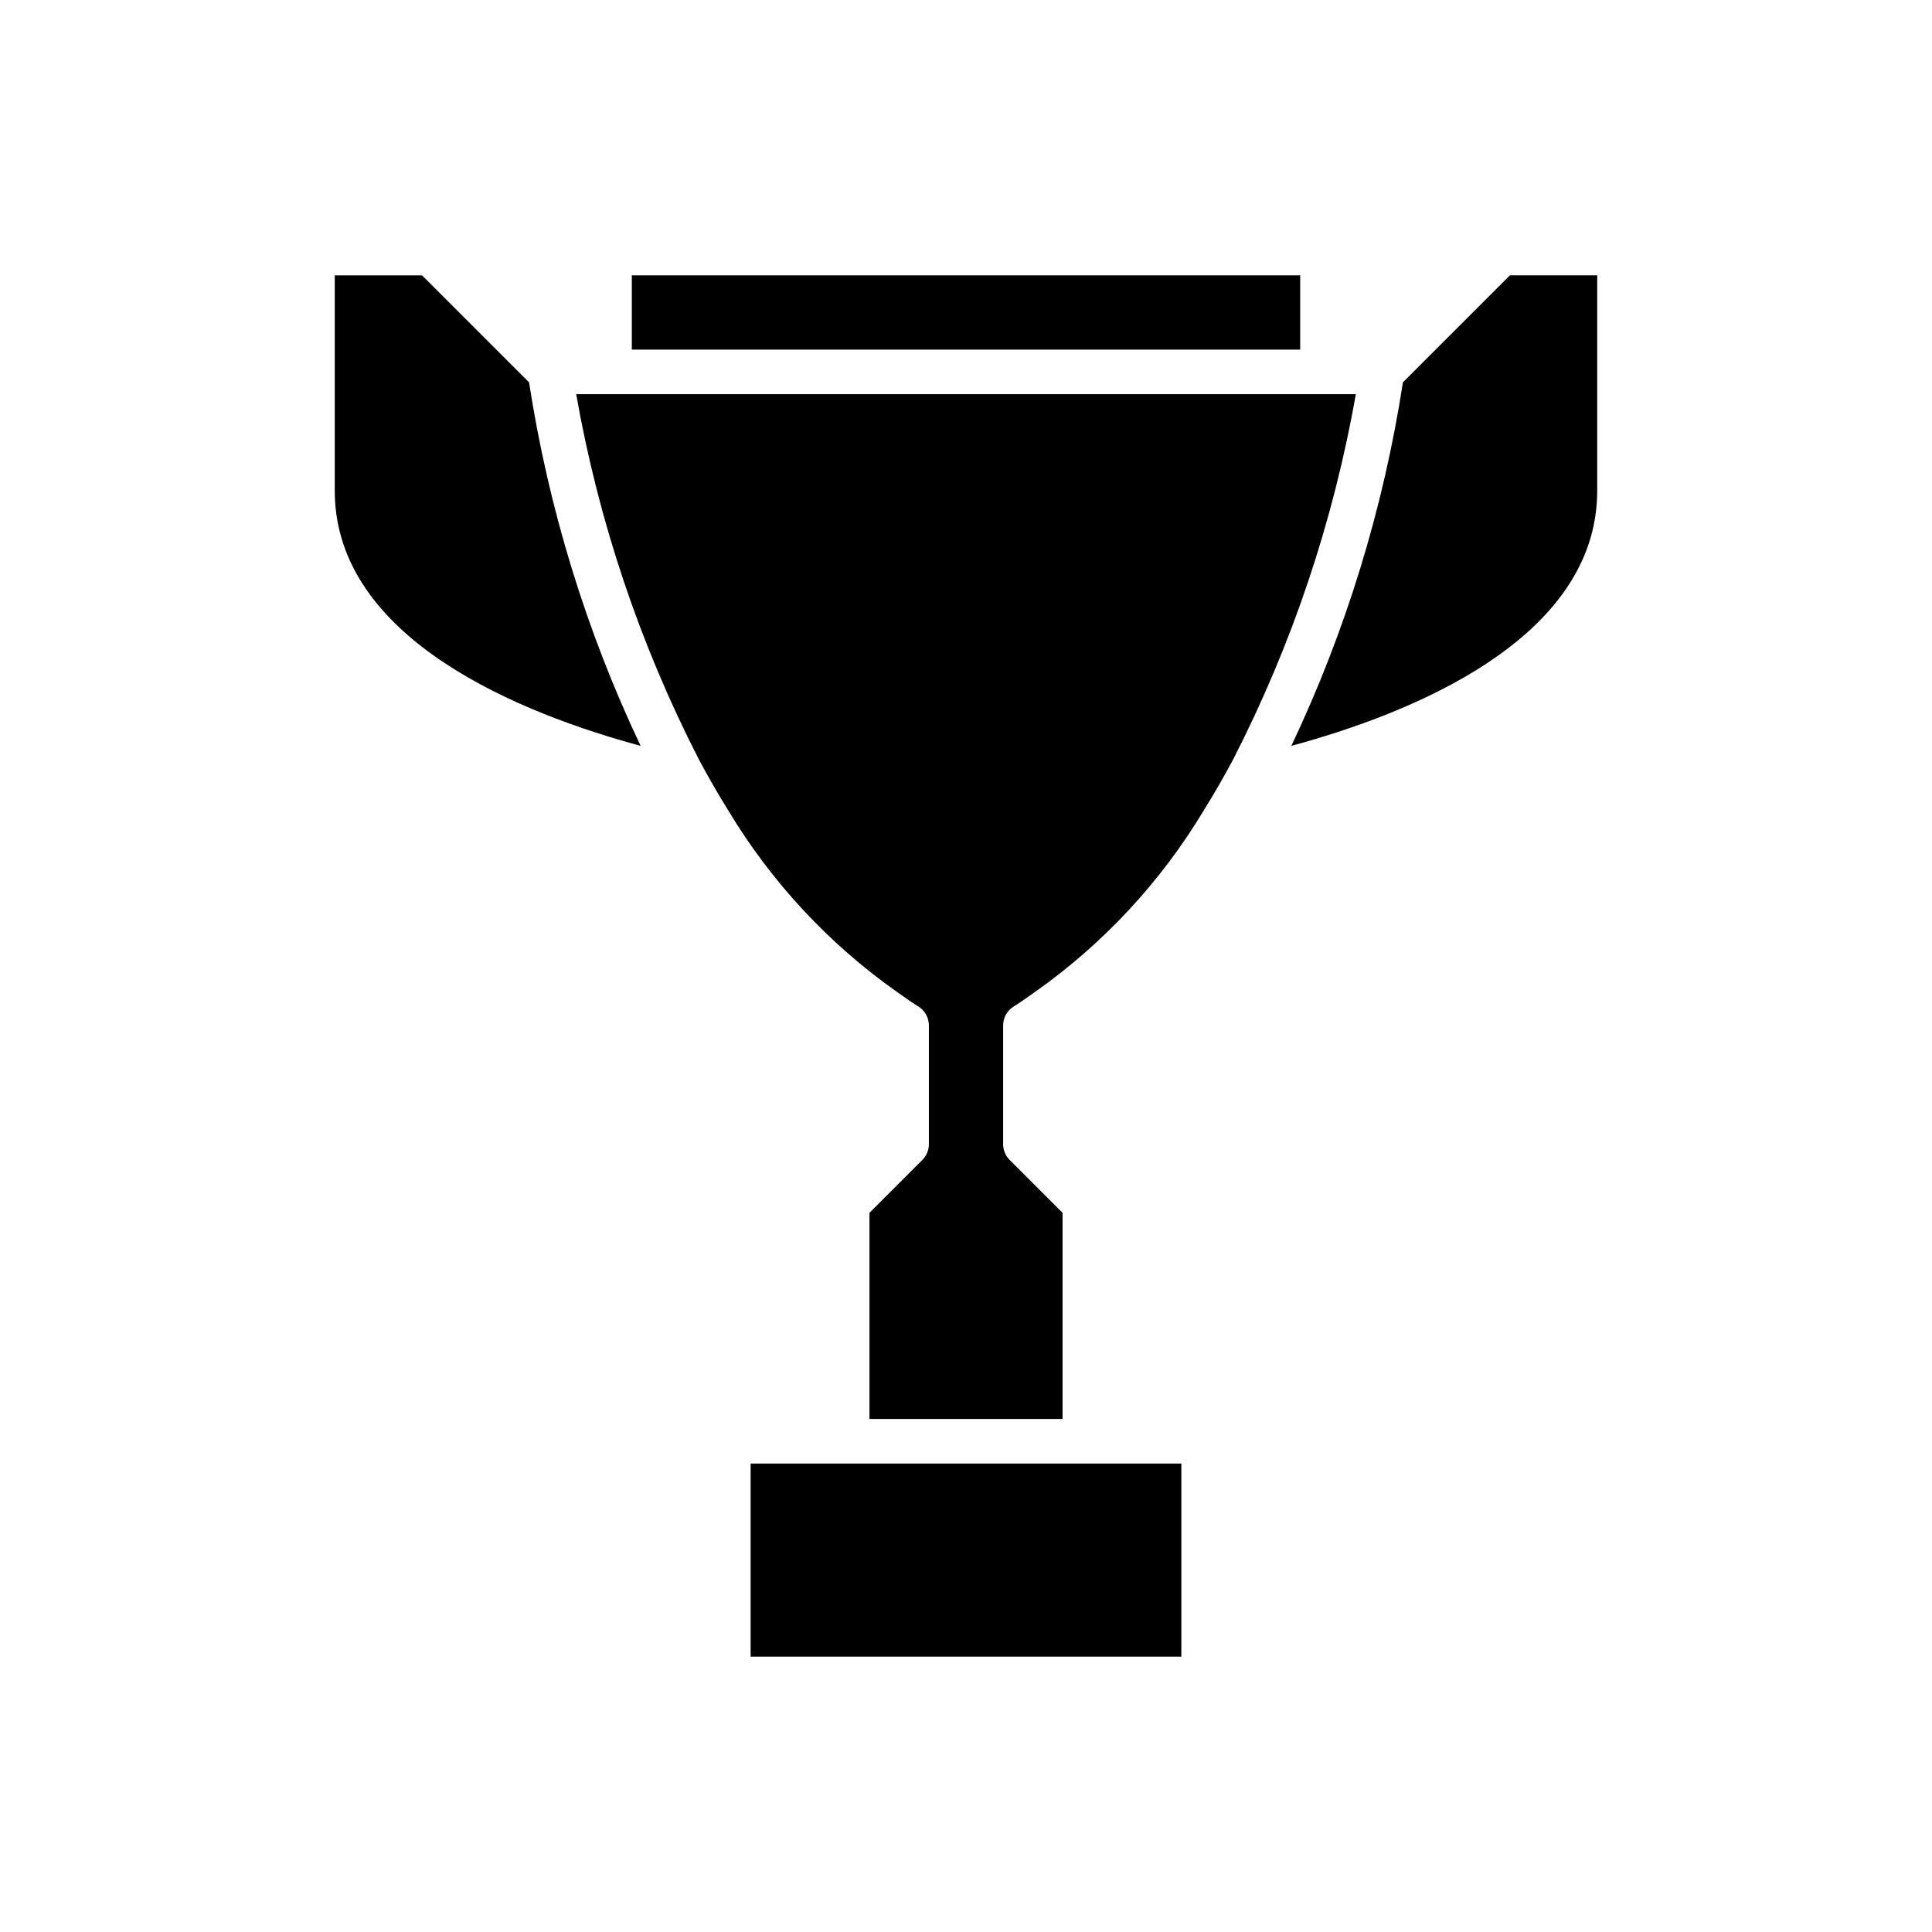
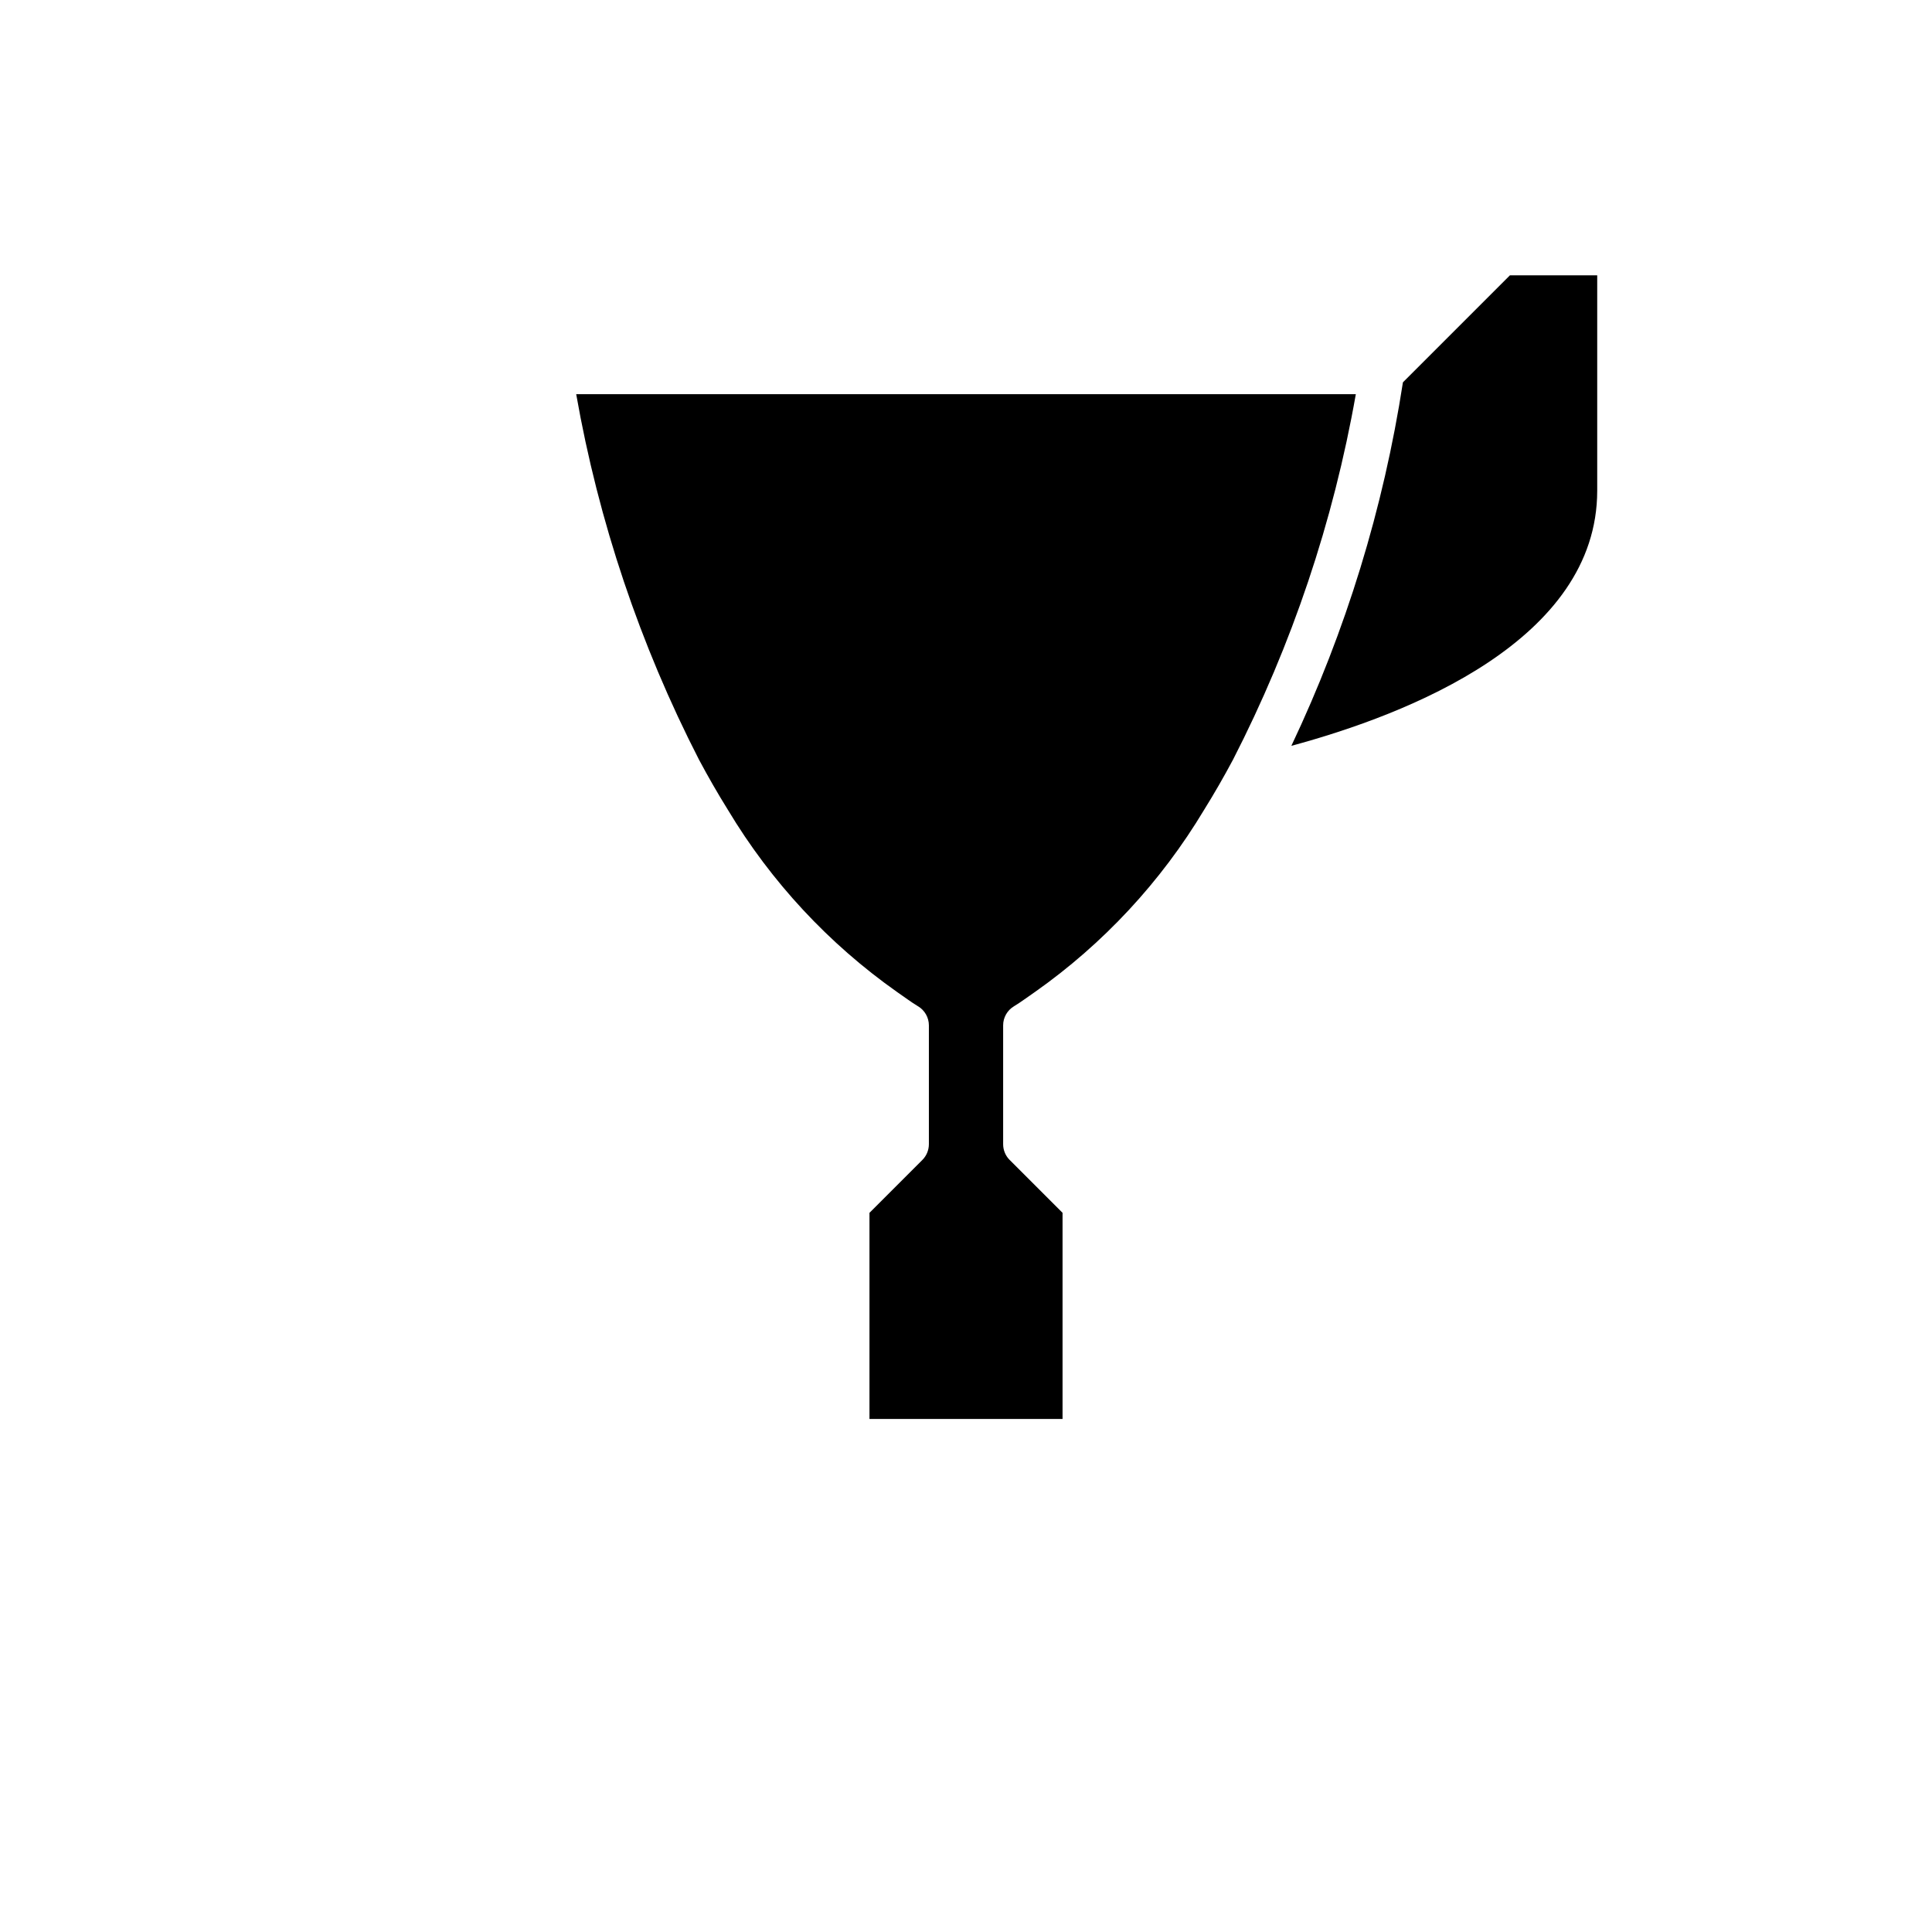
<svg xmlns="http://www.w3.org/2000/svg" fill="#000000" width="800px" height="800px" version="1.1" viewBox="144 144 512 512">
  <g>
-     <path d="m313.77 341.66c-14.461-30.512-24.418-62.961-29.562-96.332l-28.352-28.352h-23.141v57.062c0 39.602 50.012 59.242 81.055 67.621z" />
    <path d="m336.93 358.66c11.414 19.023 26.676 35.453 44.812 48.234 1.855 1.258 3.621 2.625 5.551 3.785l0.004-0.004c1.777 1.066 2.867 2.988 2.867 5.062v31.488c-0.004 1.566-0.625 3.066-1.73 4.176l-14.016 14.016v54.625h51.168v-54.629l-14.016-14.016v0.004c-1.105-1.109-1.727-2.609-1.727-4.176v-31.488c-0.004-2.074 1.086-3.996 2.867-5.062 1.93-1.16 3.699-2.527 5.551-3.785v0.004c18.137-12.781 33.402-29.211 44.812-48.234 2.731-4.383 5.277-8.828 7.68-13.324 15.645-30.48 26.617-63.137 32.555-96.879h-206.61c5.934 33.742 16.906 66.398 32.551 96.879 2.402 4.492 4.945 8.941 7.68 13.324z" />
-     <path d="m311.44 236.65h177.12v-19.68h-177.12z" />
    <path d="m515.79 245.32c-5.148 33.371-15.105 65.82-29.566 96.332 31.043-8.379 81.055-28.02 81.055-67.621v-57.062h-23.141z" />
-     <path d="m400 531.86h-57.074v51.168h114.14v-51.168z" />
  </g>
</svg>